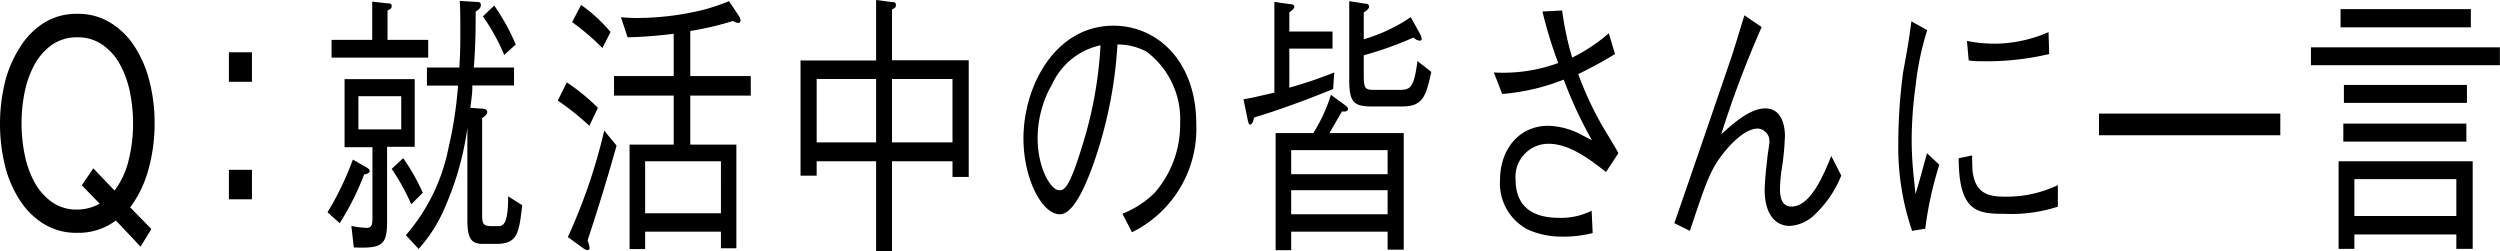
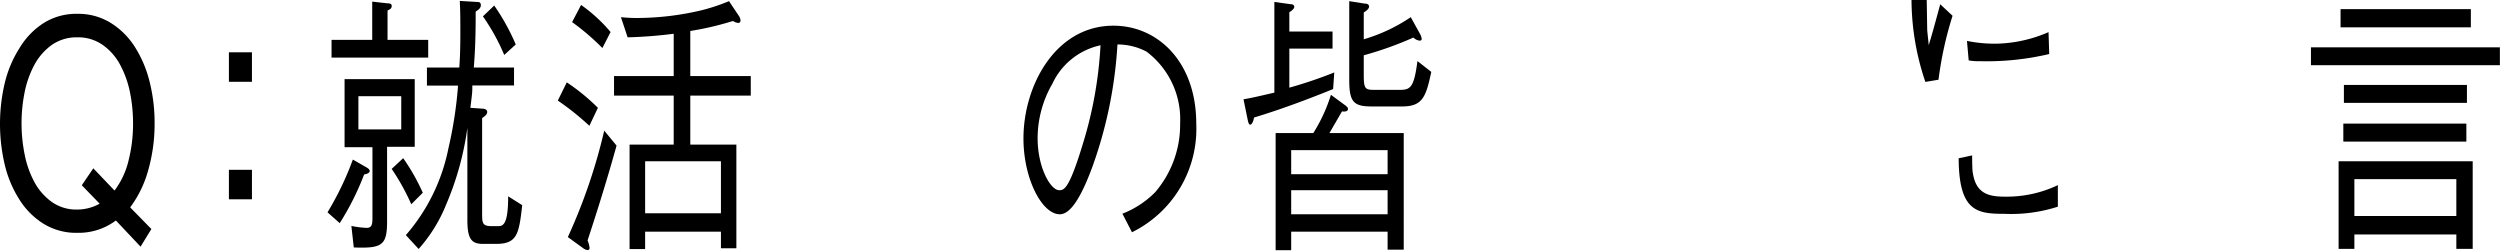
<svg xmlns="http://www.w3.org/2000/svg" id="レイヤー_2" data-name="レイヤー 2" viewBox="0 0 217.01 21.79">
  <path d="M10.06,19.14a5.41,5.41,0,0,1-3.35,1.07,5.4,5.4,0,0,1-2.92-.78,6.58,6.58,0,0,1-2.1-2.1,9.8,9.8,0,0,1-1.27-3,15.43,15.43,0,0,1,0-7.15,9.9,9.9,0,0,1,1.27-3A6.61,6.61,0,0,1,3.79,2,5.32,5.32,0,0,1,6.71,1.2,5.34,5.34,0,0,1,9.63,2a6.61,6.61,0,0,1,2.1,2.11,10.14,10.14,0,0,1,1.26,3,14.56,14.56,0,0,1,.43,3.58,14.7,14.7,0,0,1-.53,4A9.72,9.72,0,0,1,11.3,18l1.84,1.88-.94,1.53Zm-.12-2.6a7,7,0,0,0,1.22-2.61,13,13,0,0,0,.39-3.21A13.61,13.61,0,0,0,11.28,8a8.62,8.62,0,0,0-.87-2.41A4.91,4.91,0,0,0,8.9,3.89a3.71,3.71,0,0,0-2.19-.65,3.76,3.76,0,0,0-2.2.65A5.12,5.12,0,0,0,3,5.6,8.6,8.6,0,0,0,2.14,8a13.69,13.69,0,0,0,0,5.41A8.49,8.49,0,0,0,3,15.83a5.12,5.12,0,0,0,1.51,1.71,3.69,3.69,0,0,0,2.2.65,4,4,0,0,0,1.94-.51L7.1,16.08l1-1.47Z" />
  <path d="M21.87,7.1h-2V4.54h2Zm0,10.2h-2V14.74h2Z" />
  <path d="M28.43,18.43a26.25,26.25,0,0,0,2.2-4.58l1.2.69c.21.12.26.22.26.32s-.16.24-.48.28a23.56,23.56,0,0,1-2.12,4.23ZM32.31.14l1.32.15c.12,0,.37,0,.37.21s-.06.27-.36.41V3.46h3.53V5H28.78V3.46h3.53ZM30.5,19.61a7.66,7.66,0,0,0,1.33.17c.5,0,.5-.39.5-1v-6H29.91V6.87H36v5.87h-2.4v6.49c0,2.08-.45,2.34-2.89,2.25ZM34.83,8.35H31.11v2.88h3.72ZM35,13.73a18,18,0,0,1,1.7,3l-1,1A19.3,19.3,0,0,0,34,14.66ZM41.41.17c.14,0,.33,0,.33.29s-.32.45-.45.55c0,1.13,0,2.85-.16,4.85h3.49V7.42H41C41,8,41,8,40.83,9.36l1,.07c.19,0,.46.05.46.29s-.27.41-.44.53v8.23c0,.86,0,1.15.83,1.15h.58c.46,0,.85-.26.85-2.59l1.22.77c-.28,2.49-.43,3.36-2.26,3.36H41.9c-1,0-1.33-.48-1.33-2.07v-8a25.62,25.62,0,0,1-1.84,6.65,13.11,13.11,0,0,1-2.39,3.86l-1.11-1.2a16.34,16.34,0,0,0,3.7-7.56,35.47,35.47,0,0,0,.83-5.42h-2.7V5.86h2.81c.06-.89.09-1.61.09-3,0-1.06,0-1.9-.05-2.78ZM42.9.48a18.81,18.81,0,0,1,1.87,3.38l-1,.91a17.82,17.82,0,0,0-1.85-3.35Z" />
  <path d="M51.16,10.92a23.44,23.44,0,0,0-2.74-2.19l.78-1.58a17.47,17.47,0,0,1,2.7,2.21Zm-.13,10a2.91,2.91,0,0,1,.15.6.18.18,0,0,1-.17.19.82.82,0,0,1-.42-.19l-1.3-.94a48.62,48.62,0,0,0,3.16-9.24l1.07,1.3C52.75,15.41,51.9,18.15,51,20.88ZM52.29,4.17a20,20,0,0,0-2.63-2.25L50.44.43A13.34,13.34,0,0,1,53,2.78ZM59.92,8.3v4.25h4v9H62.58V20.11H56v1.51H54.65V12.55h3.83V8.3H53.3V6.6h5.18V2.93a38.74,38.74,0,0,1-4,.31l-.58-1.75a12.79,12.79,0,0,0,1.56.07A24.41,24.41,0,0,0,60.9.89,16.6,16.6,0,0,0,63.28.1l.85,1.27a.81.81,0,0,1,.15.38c0,.17-.07.24-.2.24a.9.9,0,0,1-.45-.17,26.53,26.53,0,0,1-3.71.87V6.6h5.25V8.3ZM62.58,14H56v4.51h6.58Z" />
-   <path d="M82.68,15.36V14H77.43v7.8H76.05V14H70.89v1.25h-1.4v-10h6.56V0l1.29.17c.24,0,.43,0,.43.26s-.15.29-.34.39V5.23h6.66V15.36Zm-6.63-8.5H70.89v5.5h5.16Zm6.63,0H77.43v5.5h5.25Z" />
  <path d="M97.43,18.55a8.2,8.2,0,0,0,2.83-1.85,9,9,0,0,0,2.18-6,7.34,7.34,0,0,0-2.92-6.22A5.37,5.37,0,0,0,97,3.86a37.77,37.77,0,0,1-2.14,10.52c-.78,2.13-1.77,4.22-2.86,4.22-1.56,0-3.16-3.1-3.16-6.58,0-4.6,2.79-9.79,7.81-9.79,3.88,0,7.19,3.17,7.19,8.5a10,10,0,0,1-5.58,9.43ZM91.35,7.27A9.46,9.46,0,0,0,90.07,12c0,2.56,1.13,4.51,1.87,4.51.39,0,.83,0,2-3.84a35.32,35.32,0,0,0,1.59-8.74A6,6,0,0,0,91.35,7.27Z" />
  <path d="M115.72,7.73c-3,1.22-5.29,2-6.86,2.47-.11.55-.27.62-.35.62s-.15-.14-.2-.4l-.37-1.8c.57-.1.85-.15,2.68-.58V.17L112,.36c.27,0,.35.12.35.24s-.17.31-.43.46V2.74h3.75V4.22h-3.75V7.61a38.92,38.92,0,0,0,3.9-1.32Zm4.73,13.94V20.11h-8.37v1.61h-1.35V11.55H114a14,14,0,0,0,1.53-3.32l1.24.91c.22.17.24.24.24.31,0,.27-.37.24-.52.22l-1.09,1.88h6.45V21.67Zm0-8.64h-8.37v2.09h8.37Zm0,3.48h-8.37V18.6h8.37Zm1.26-7.27h-2.66c-1.59,0-1.93-.43-1.93-2.33V.1l1.32.21c.24,0,.4.07.4.27s-.29.4-.46.5V3.41a14.57,14.57,0,0,0,4.08-1.92l.78,1.41a1.39,1.39,0,0,1,.17.46.16.16,0,0,1-.17.17.93.93,0,0,1-.55-.27,30.57,30.57,0,0,1-4.31,1.54V6.46c0,1.2.09,1.34.87,1.34h2.25c.93,0,1.24-.19,1.54-2.5l1.2.94C123.78,8.42,123.48,9.24,121.71,9.24Z" />
-   <path d="M135.6.91A26.48,26.48,0,0,0,136.47,5a14.83,14.83,0,0,0,3.18-2.11l.54,1.8A36.55,36.55,0,0,1,137,6.43a28.34,28.34,0,0,0,2.65,5.43c.59,1,.66,1.1.83,1.44l-1.07,1.63c-1.43-1.11-3.16-2.45-5-2.45a2.86,2.86,0,0,0-2.85,3.1c0,3.24,2.79,3.33,3.9,3.33a5.84,5.84,0,0,0,2.7-.62l.09,1.94a10.24,10.24,0,0,1-2.7.31,7.16,7.16,0,0,1-2.94-.62,4.51,4.51,0,0,1-2.4-4.3c0-2.66,1.65-4.7,4.18-4.7a6.42,6.42,0,0,1,2.73.7l1.07.55a35.43,35.43,0,0,1-2.45-5.26,18.84,18.84,0,0,1-5.34,1.25l-.73-1.87a13.92,13.92,0,0,0,5.59-.82A38.25,38.25,0,0,1,133.89,1Z" />
-   <path d="M152.92,2.35a89.09,89.09,0,0,0-3.51,9.31c1.18-1.08,2.55-2.25,3.83-2.25,1.64,0,1.7,2,1.7,2.37a23.07,23.07,0,0,1-.32,3.15,13.67,13.67,0,0,0-.11,1.53c0,1.32.63,1.47,1,1.47,1.68,0,2.82-2.83,3.45-4.39l.87,1.7a9.58,9.58,0,0,1-2.38,3.46,3.33,3.33,0,0,1-2.09.91c-1.29,0-2.18-1.08-2.18-3.12,0-.39.07-1.42.22-2.64,0-.24.19-1.3.19-1.51a1.08,1.08,0,0,0-1-1.18c-1.37,0-2.87,2-3.05,2.21-1.09,1.41-1.46,2.49-2.85,6.67l-1.35-.67C146.14,17.09,149.6,7,150.28,5c.33-1,.57-1.8,1.14-3.67Z" />
-   <path d="M167.29,2.62a24.85,24.85,0,0,0-1,4.75,35.89,35.89,0,0,0-.35,4.75,31.73,31.73,0,0,0,.2,3.43c.07.72.09.82.13,1.3.24-.77.39-1.3,1-3.55l1.07,1a31.31,31.31,0,0,0-1.22,5.55l-1.14.19a22.3,22.3,0,0,1-1.2-7.61,47,47,0,0,1,.42-6.17c.41-2.23.44-2.47.52-3,.15-1,.16-1.15.2-1.41Zm3.9,10.87c0,.24,0,1.37.07,1.58.29,1.78,1.44,2,2.77,2a10.29,10.29,0,0,0,4.6-1v1.87a13.18,13.18,0,0,1-4.67.62c-2.35,0-3.92-.21-3.94-4.82Zm-.45-9.94a12,12,0,0,0,2.64.24,11.91,11.91,0,0,0,4.44-1l.06,1.9a23.55,23.55,0,0,1-6.07.62,4.15,4.15,0,0,1-.92-.07Z" />
-   <path d="M182.2,11.74V9.86h15.74v1.88Z" />
+   <path d="M167.29,2.62c.07.72.09.82.13,1.3.24-.77.39-1.3,1-3.55l1.07,1a31.31,31.31,0,0,0-1.22,5.55l-1.14.19a22.3,22.3,0,0,1-1.2-7.61,47,47,0,0,1,.42-6.17c.41-2.23.44-2.47.52-3,.15-1,.16-1.15.2-1.41Zm3.9,10.87c0,.24,0,1.37.07,1.58.29,1.78,1.44,2,2.77,2a10.29,10.29,0,0,0,4.6-1v1.87a13.18,13.18,0,0,1-4.67.62c-2.35,0-3.92-.21-3.94-4.82Zm-.45-9.94a12,12,0,0,0,2.64.24,11.91,11.91,0,0,0,4.44-1l.06,1.9a23.55,23.55,0,0,1-6.07.62,4.15,4.15,0,0,1-.92-.07Z" />
  <path d="M200.6,5.66V4.11H217V5.66ZM213.22,21.6V20.35h-8.85V21.6H203V14h11.64V21.6ZM203.17,2.37V.79h11.31V2.37Zm.24,9.92V10.73h10.68v1.56Zm.05-3.36V7.37h10.68V8.93Zm9.76,6.62h-8.85v3.2h8.85Z" />
</svg>